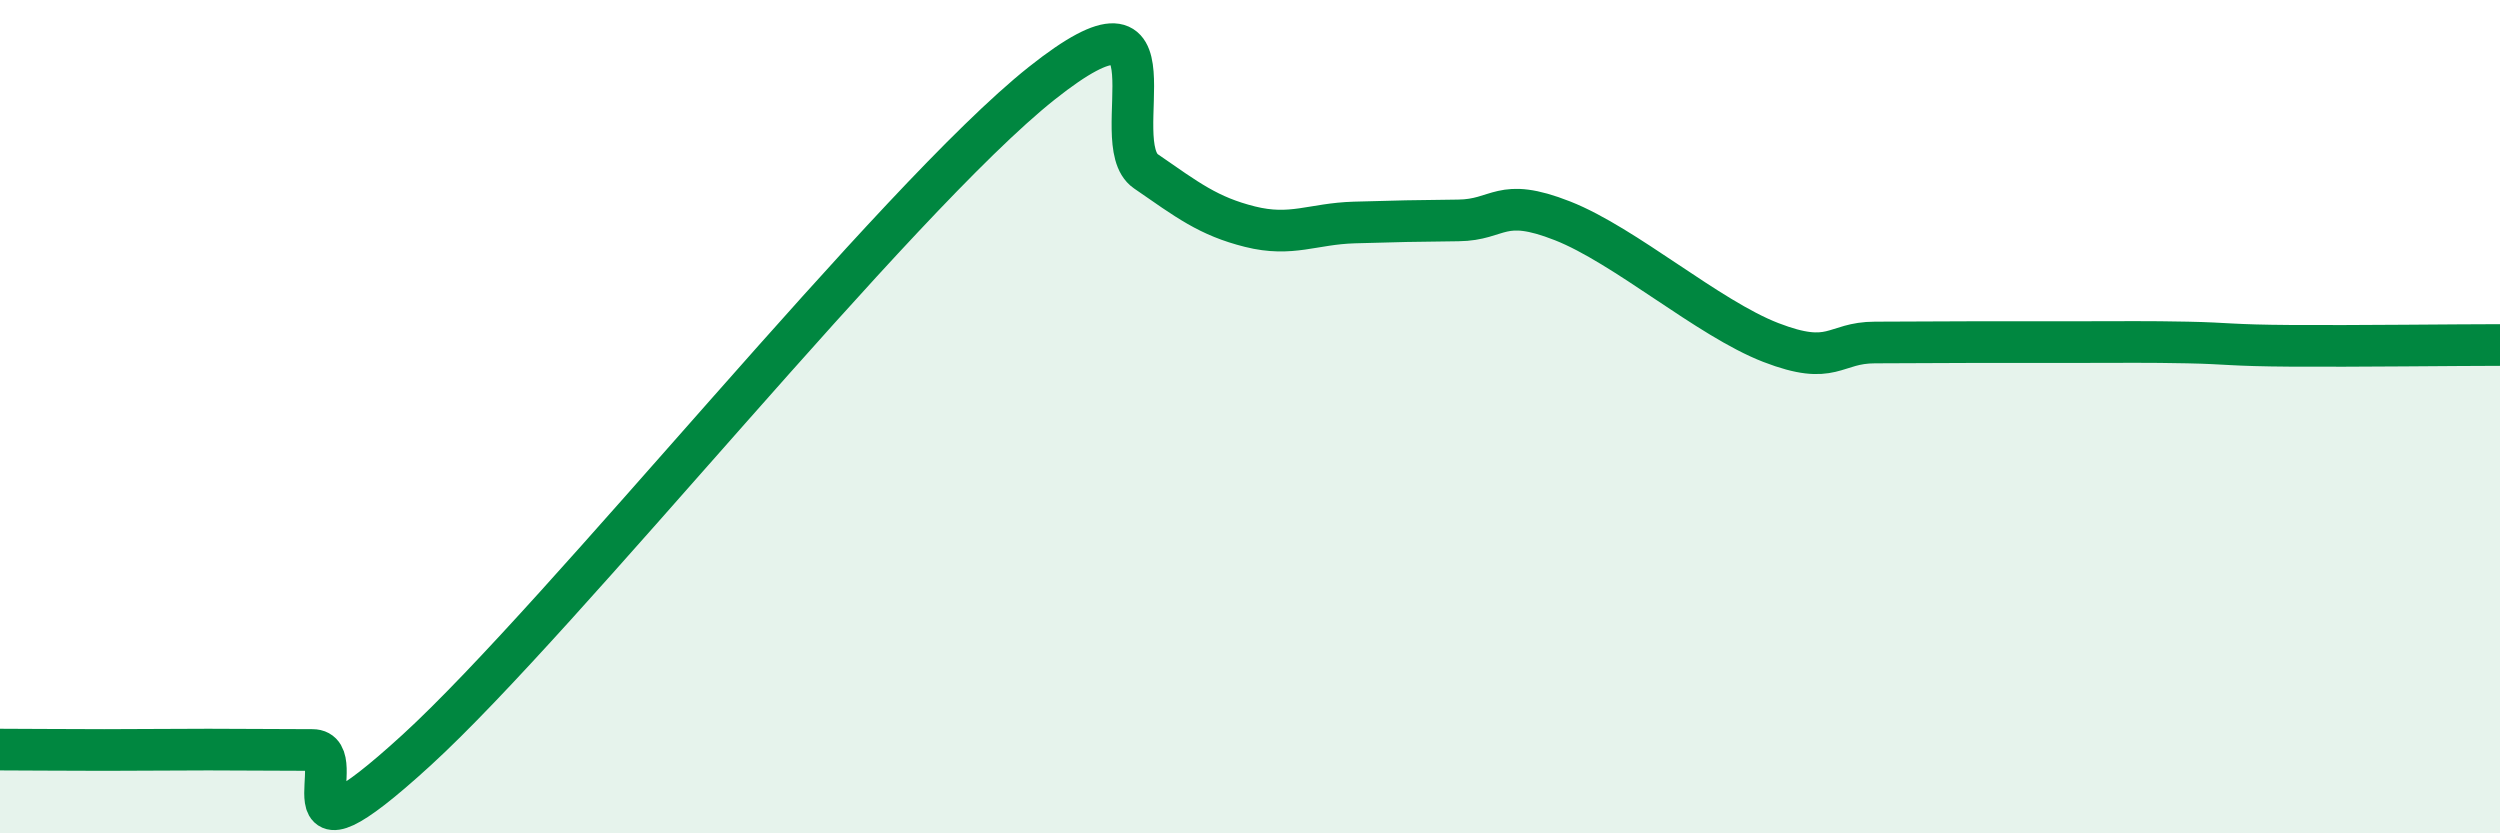
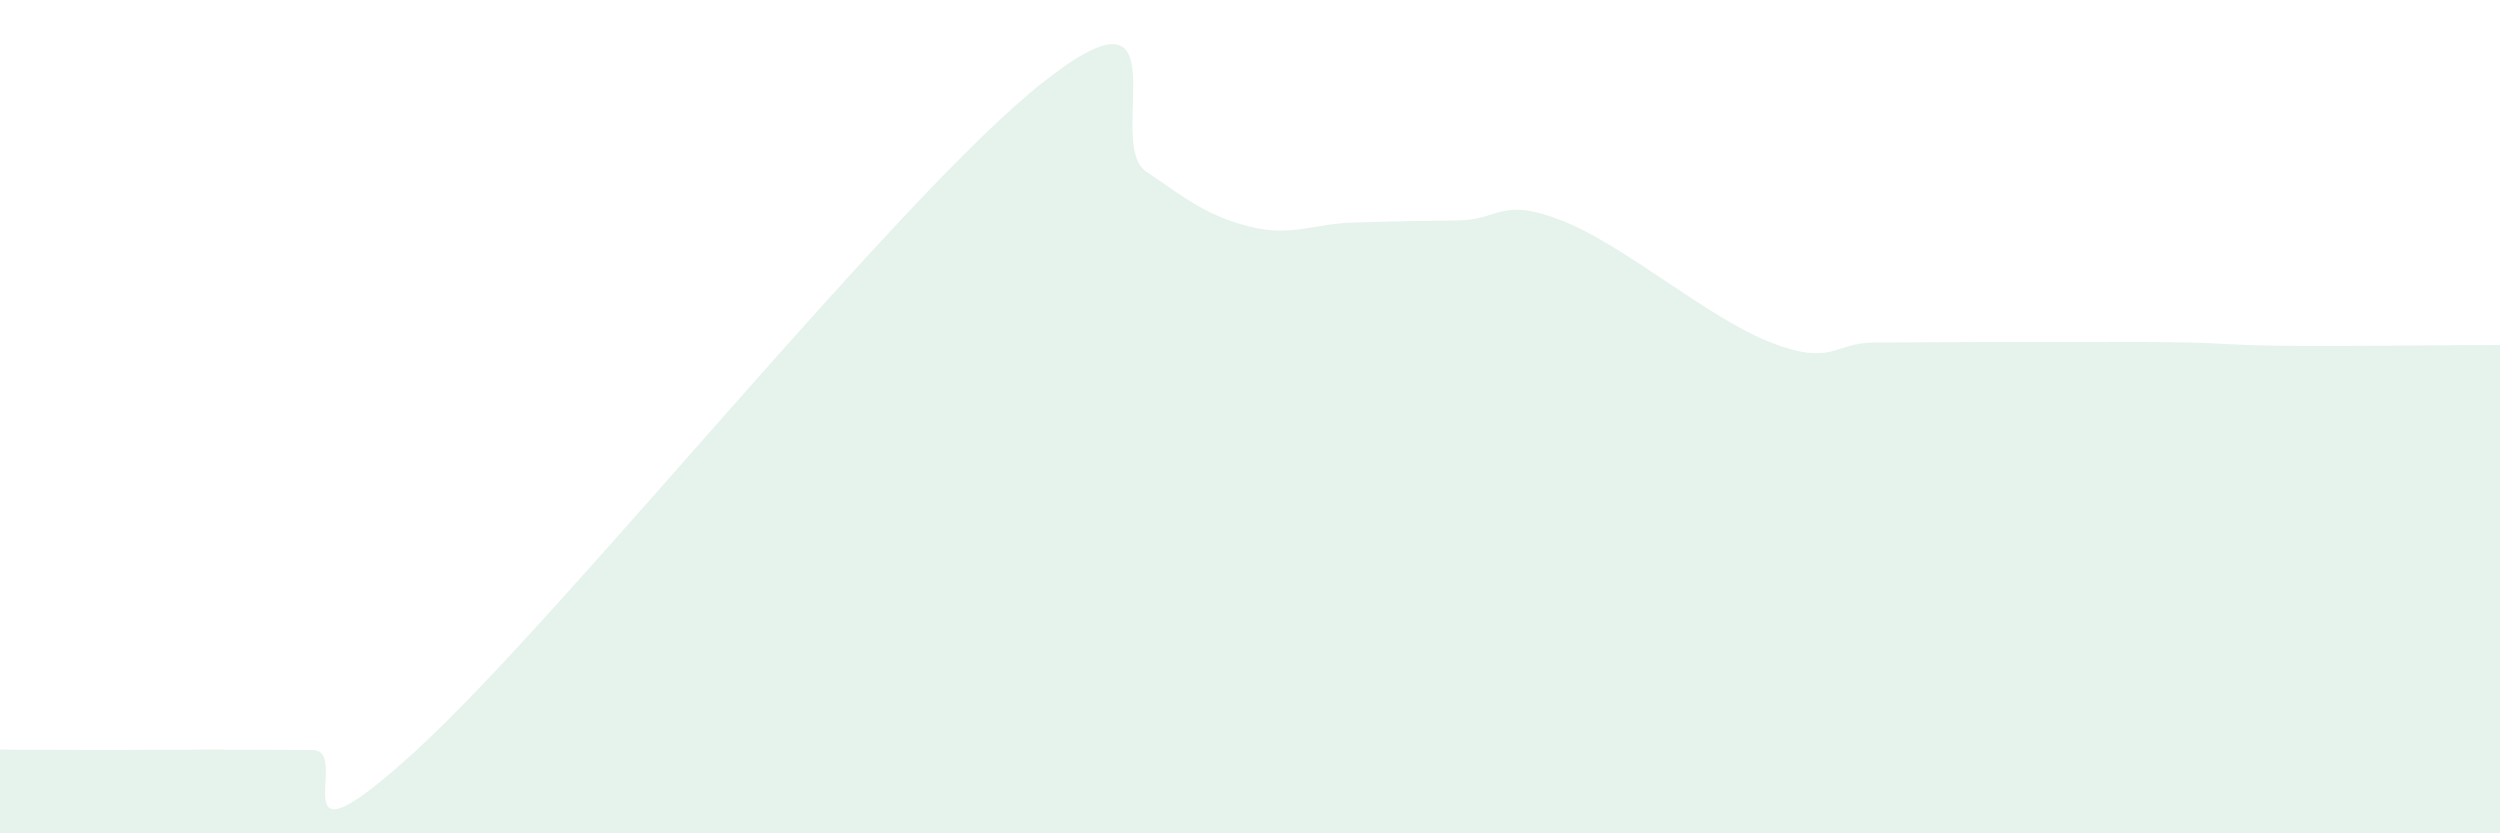
<svg xmlns="http://www.w3.org/2000/svg" width="60" height="20" viewBox="0 0 60 20">
  <path d="M 0,17.99 C 0.5,17.99 1.5,18 2.5,18 C 3.5,18 4,17.99 5,17.99 C 6,17.99 6.5,18 7.5,18 C 8.5,18 6.5,21.2 10,18 C 13.5,14.8 21.5,4.78 25,2 C 28.5,-0.78 26.5,3.42 27.5,4.11 C 28.5,4.8 29,5.19 30,5.44 C 31,5.69 31.5,5.37 32.5,5.34 C 33.5,5.31 34,5.3 35,5.29 C 36,5.28 36,4.71 37.5,5.3 C 39,5.89 41,7.64 42.5,8.22 C 44,8.8 44,8.22 45,8.22 C 46,8.22 46.5,8.21 47.5,8.21 C 48.5,8.21 49,8.21 50,8.21 C 51,8.21 51.5,8.2 52.5,8.22 C 53.5,8.24 53.5,8.29 55,8.3 C 56.5,8.31 59,8.28 60,8.28L60 20L0 20Z" fill="#008740" opacity="0.1" stroke-linecap="round" stroke-linejoin="round" />
-   <path d="M 0,17.99 C 0.5,17.99 1.5,18 2.5,18 C 3.5,18 4,17.99 5,17.99 C 6,17.99 6.5,18 7.5,18 C 8.5,18 6.5,21.2 10,18 C 13.5,14.8 21.5,4.78 25,2 C 28.5,-0.78 26.5,3.42 27.5,4.11 C 28.5,4.8 29,5.19 30,5.44 C 31,5.69 31.5,5.37 32.5,5.34 C 33.5,5.31 34,5.3 35,5.29 C 36,5.28 36,4.71 37.5,5.3 C 39,5.89 41,7.64 42.5,8.22 C 44,8.8 44,8.22 45,8.22 C 46,8.22 46.5,8.21 47.5,8.21 C 48.5,8.21 49,8.21 50,8.21 C 51,8.21 51.5,8.2 52.5,8.22 C 53.5,8.24 53.5,8.29 55,8.3 C 56.5,8.31 59,8.28 60,8.28" stroke="#008740" stroke-width="1" fill="none" stroke-linecap="round" stroke-linejoin="round" />
</svg>